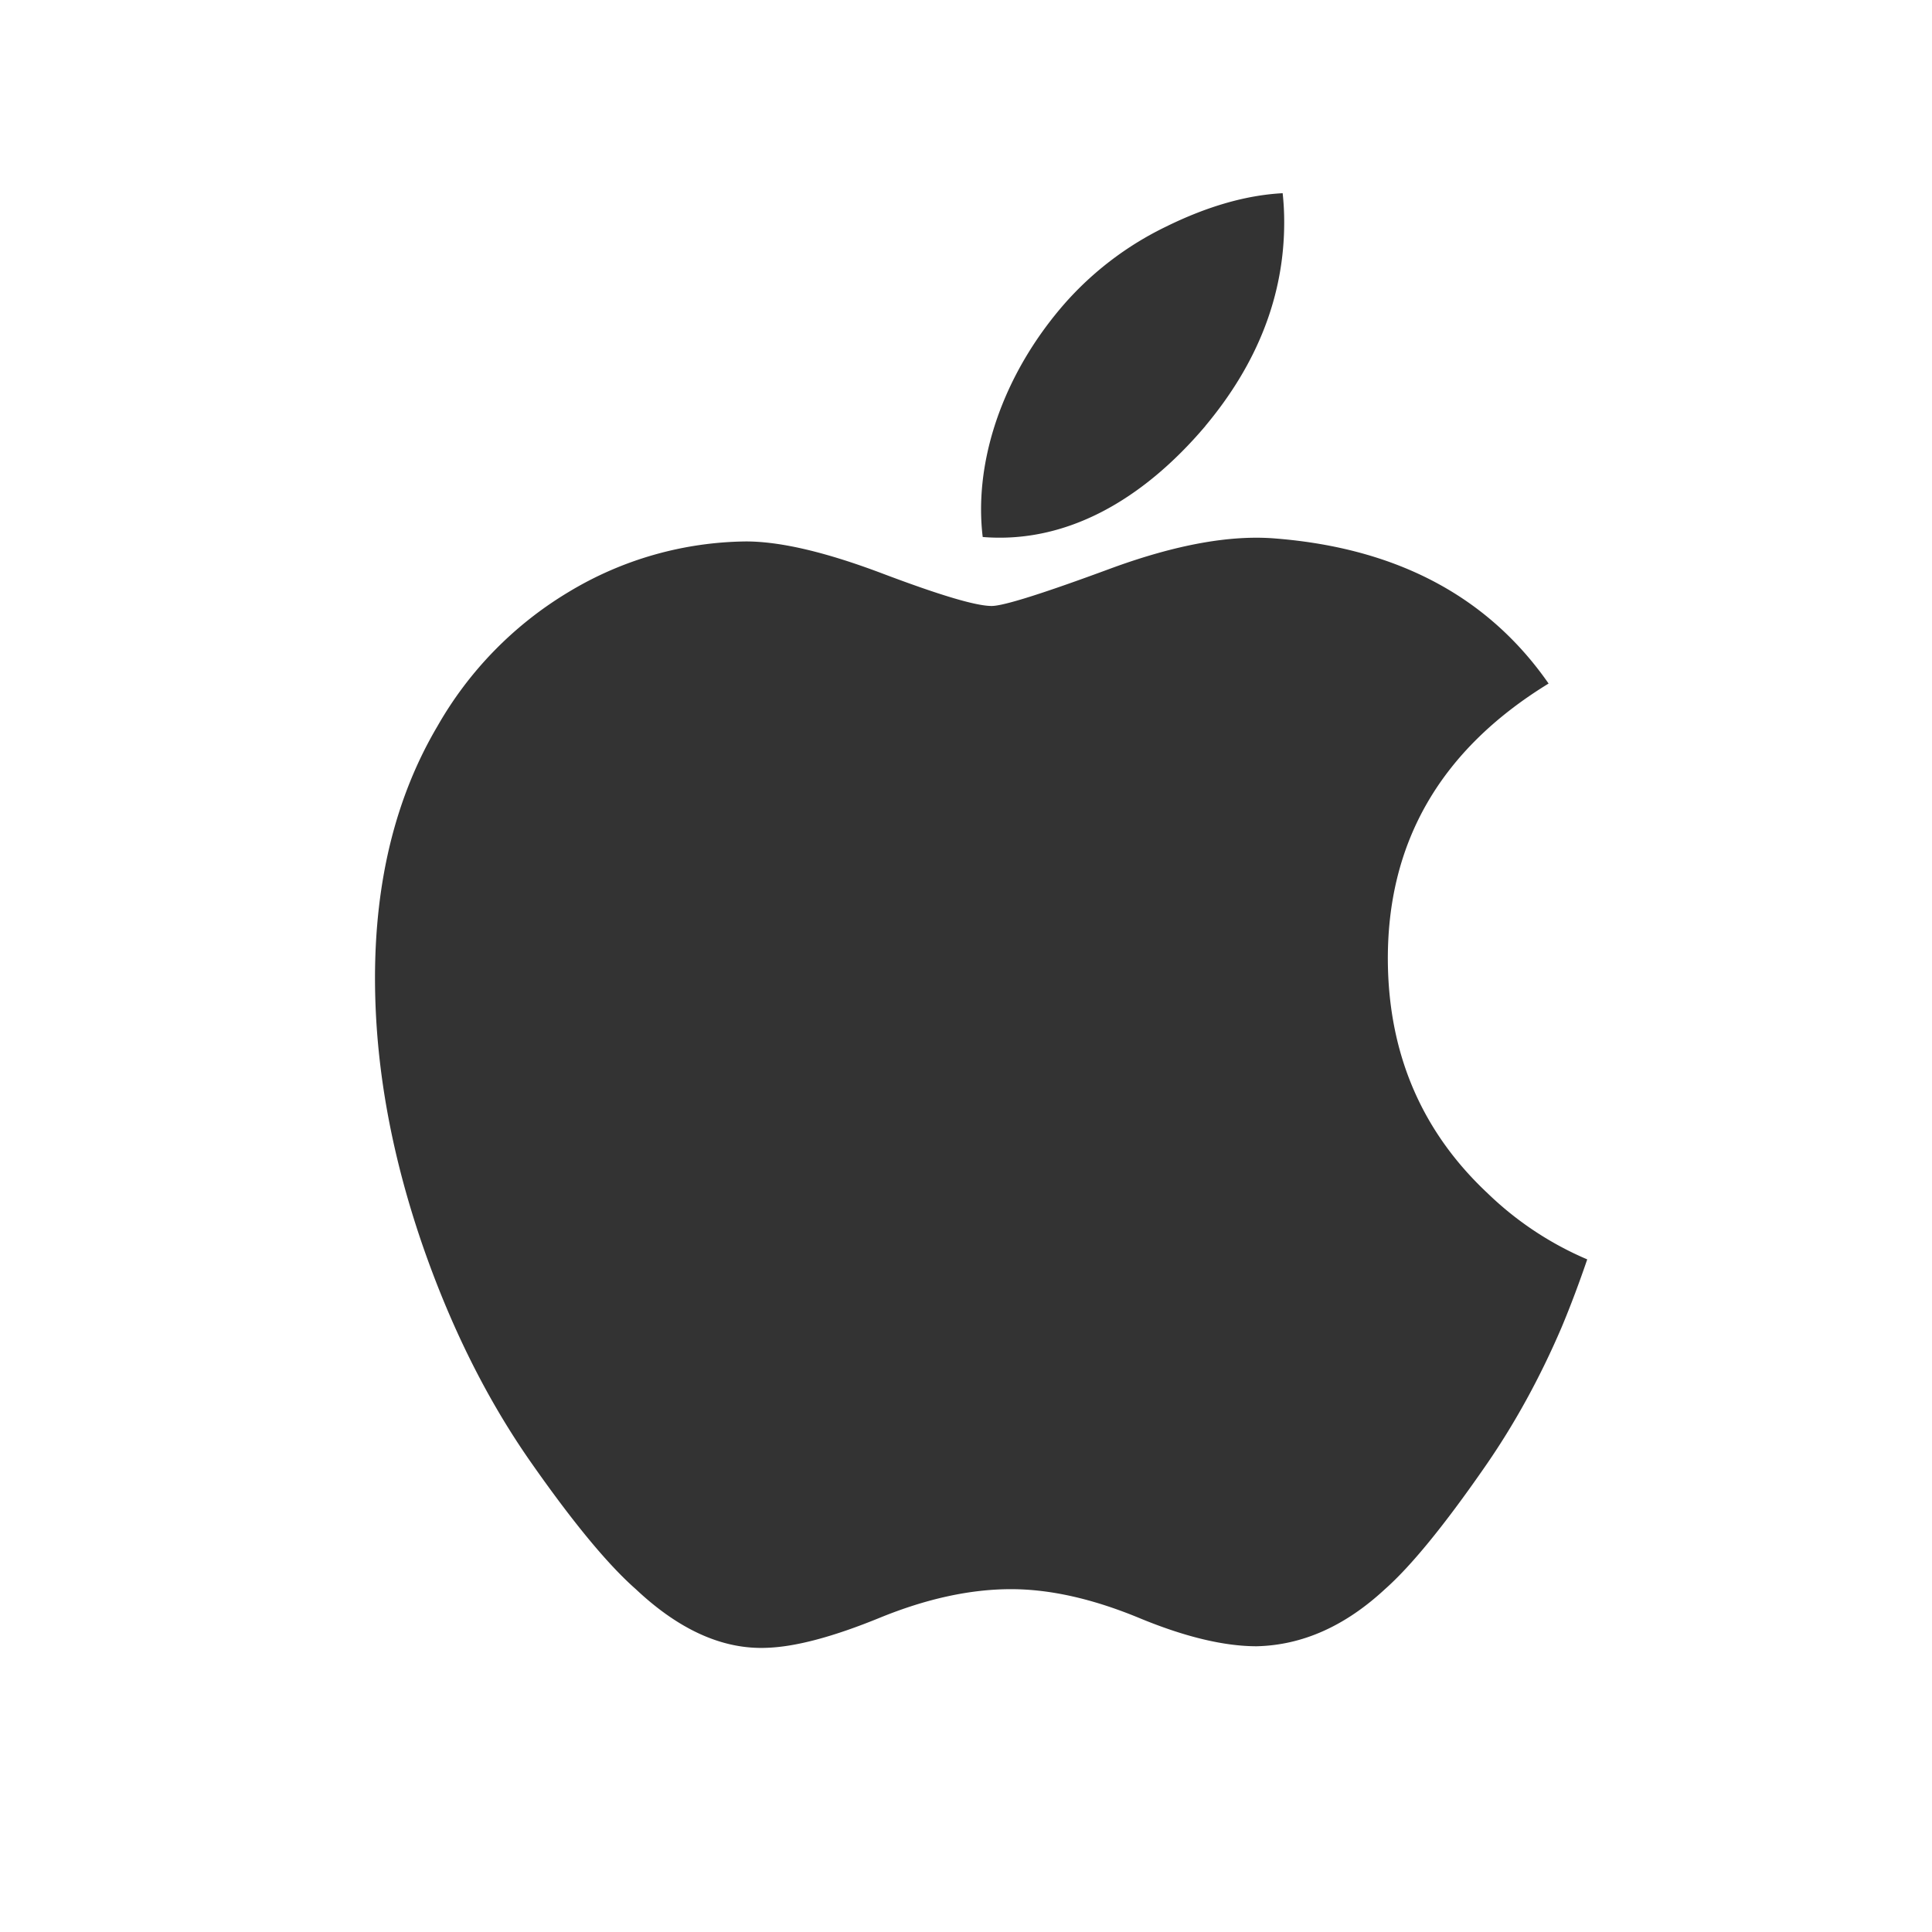
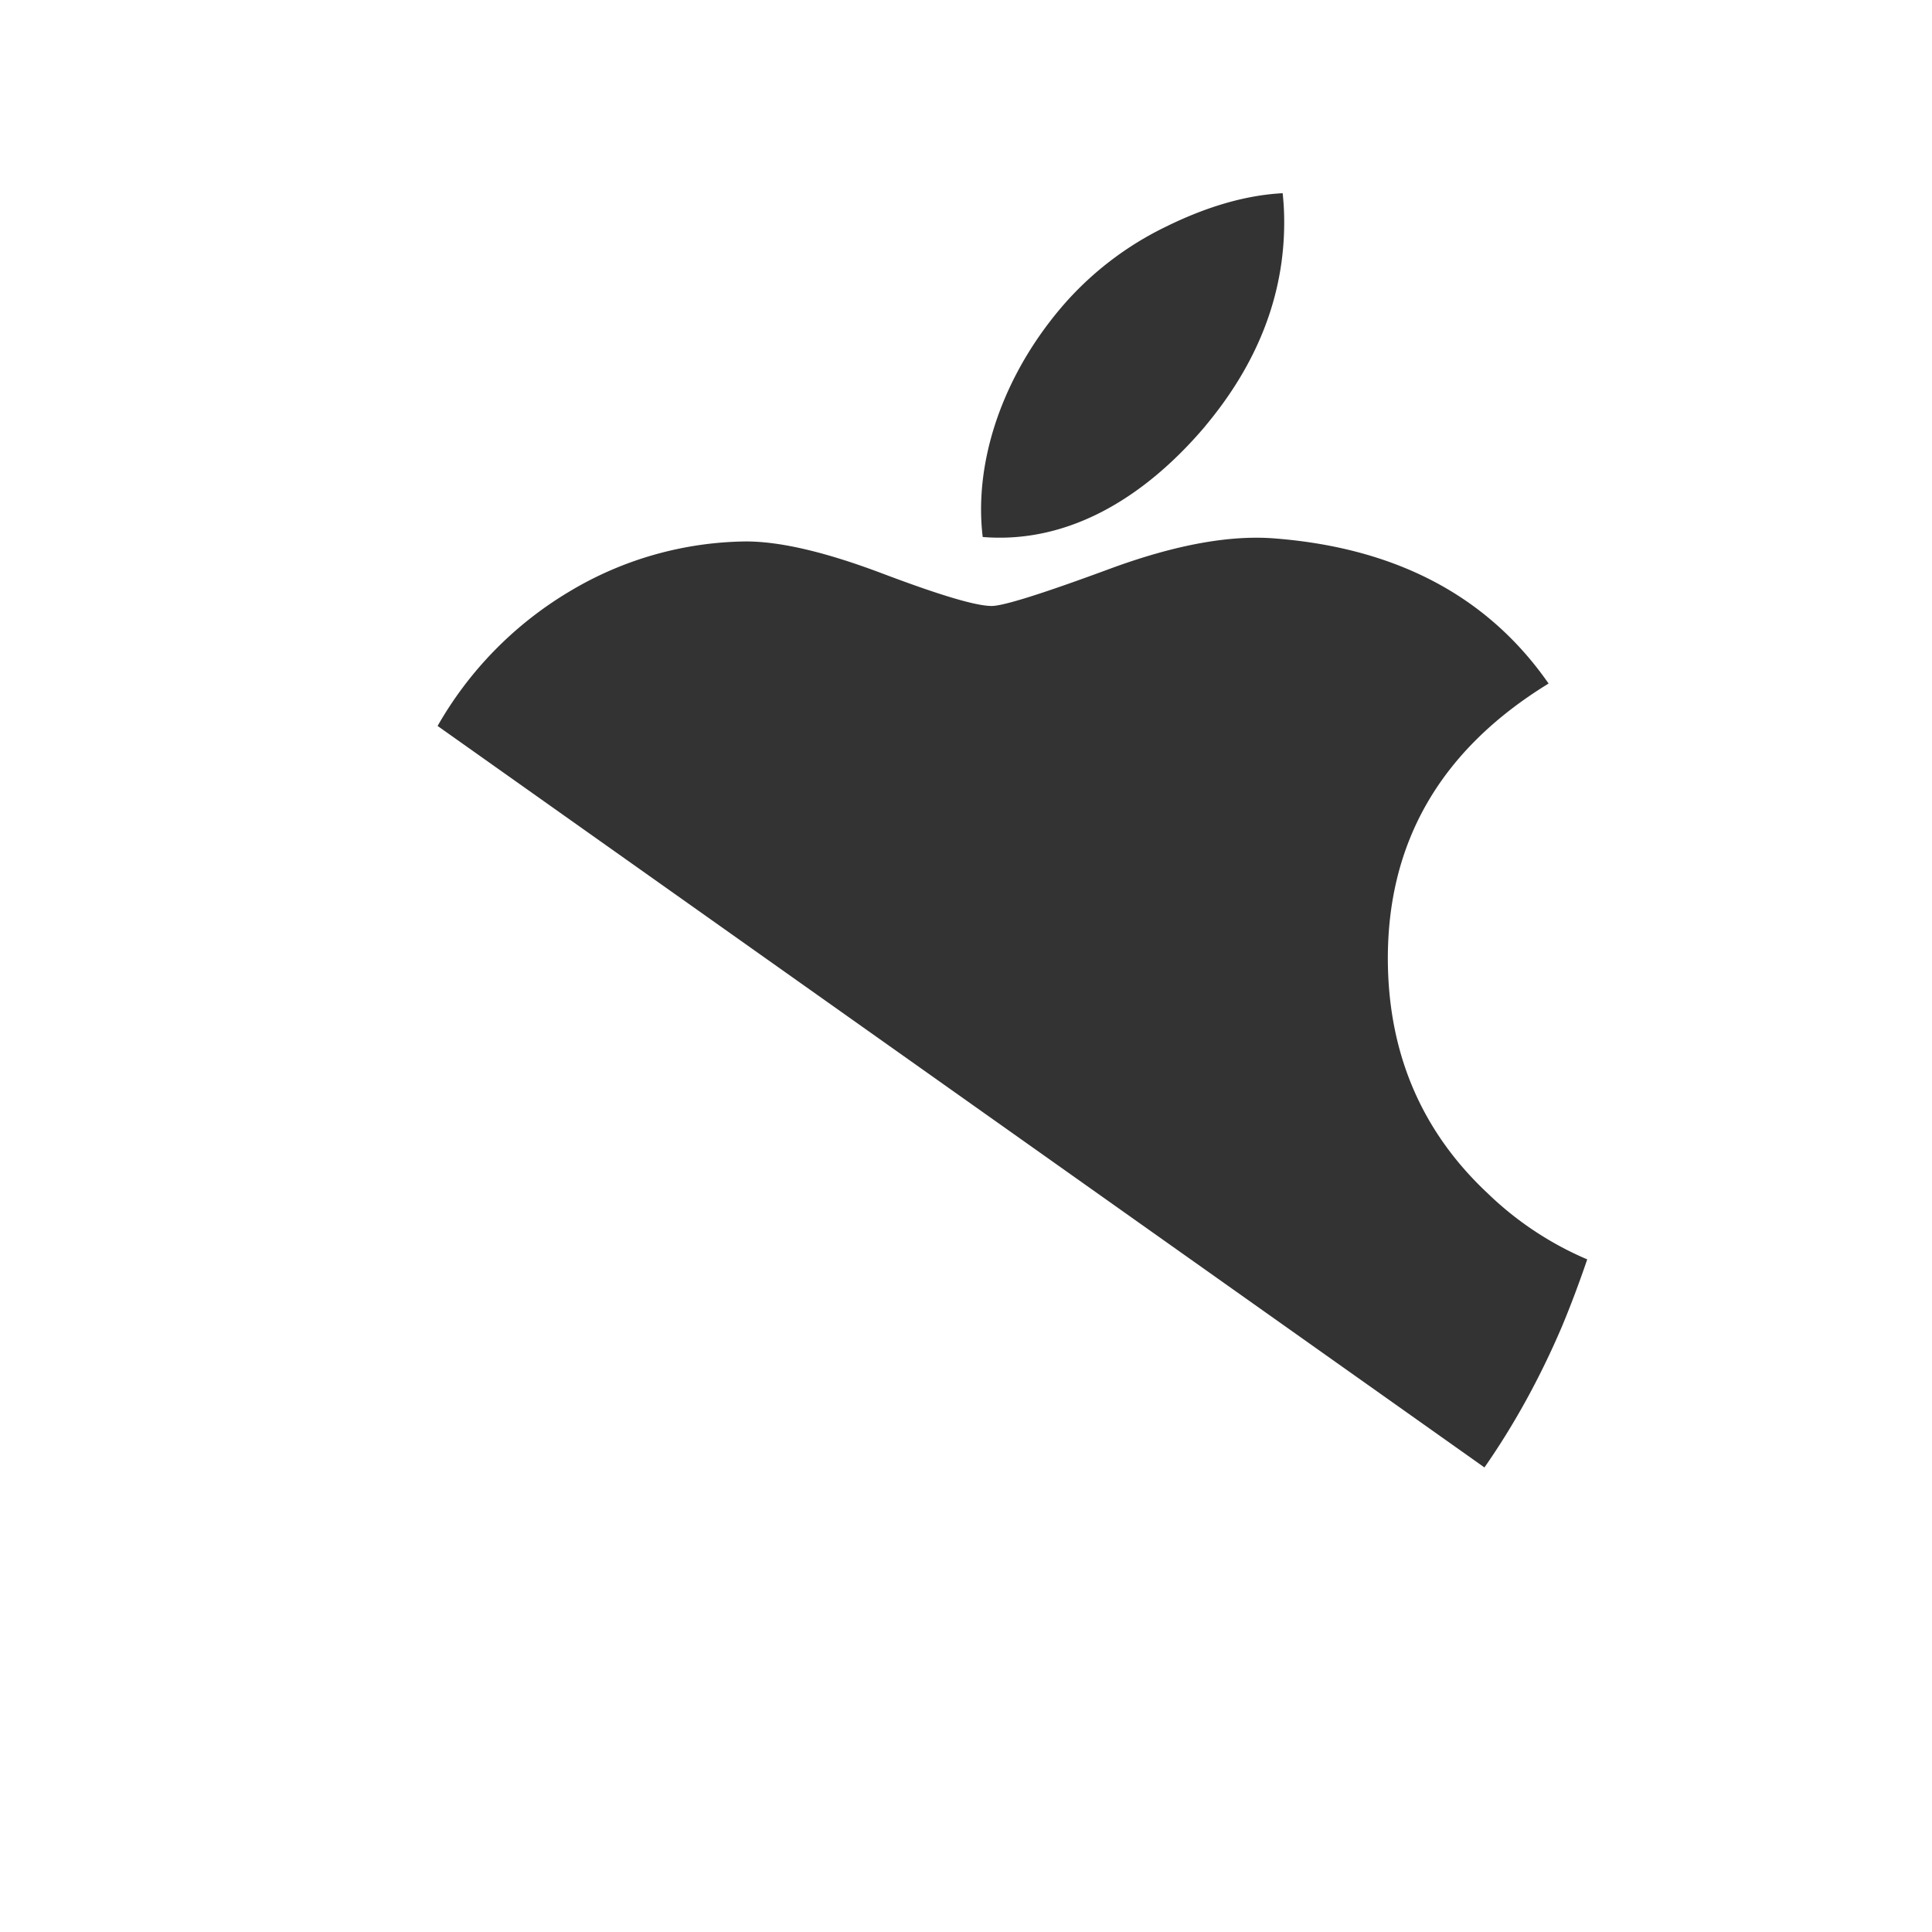
<svg xmlns="http://www.w3.org/2000/svg" width="20" height="20" fill="none">
-   <path fill-rule="evenodd" clip-rule="evenodd" d="M12.479 4.408c.543-.65.815-1.354.815-2.107 0-.1-.005-.2-.016-.301-.378.02-.78.136-1.205.345a3.33 3.33 0 00-1.053.799c-.553.633-.864 1.406-.864 2.13 0 .1.006.194.017.285.86.07 1.651-.377 2.306-1.15zm2.888 10.783c.31-.445.576-.93.801-1.456.093-.223.18-.455.263-.698a3.392 3.392 0 01-1.031-.684c-.678-.635-1.023-1.434-1.033-2.395-.011-1.234.543-2.195 1.664-2.882-.626-.9-1.568-1.4-2.821-1.501-.463-.04-1.027.06-1.696.304-.708.262-1.125.394-1.248.394-.165 0-.54-.113-1.126-.334-.586-.222-1.058-.334-1.418-.334a3.621 3.621 0 00-1.835.523A3.822 3.822 0 004.53 7.515c-.432.73-.648 1.6-.648 2.61 0 .88.16 1.79.48 2.73.298.87.678 1.633 1.14 2.291.432.617.792 1.052 1.08 1.305.45.424.903.626 1.356.607.298-.01.688-.114 1.172-.312.483-.197.935-.295 1.356-.295.402 0 .84.098 1.319.295.476.198.885.296 1.224.296.473-.011.915-.208 1.327-.59.265-.234.61-.654 1.031-1.261z" fill="#333" />
+   <path fill-rule="evenodd" clip-rule="evenodd" d="M12.479 4.408c.543-.65.815-1.354.815-2.107 0-.1-.005-.2-.016-.301-.378.02-.78.136-1.205.345a3.33 3.33 0 00-1.053.799c-.553.633-.864 1.406-.864 2.13 0 .1.006.194.017.285.86.07 1.651-.377 2.306-1.15zm2.888 10.783c.31-.445.576-.93.801-1.456.093-.223.18-.455.263-.698a3.392 3.392 0 01-1.031-.684c-.678-.635-1.023-1.434-1.033-2.395-.011-1.234.543-2.195 1.664-2.882-.626-.9-1.568-1.4-2.821-1.501-.463-.04-1.027.06-1.696.304-.708.262-1.125.394-1.248.394-.165 0-.54-.113-1.126-.334-.586-.222-1.058-.334-1.418-.334a3.621 3.621 0 00-1.835.523A3.822 3.822 0 004.53 7.515z" fill="#333" />
</svg>